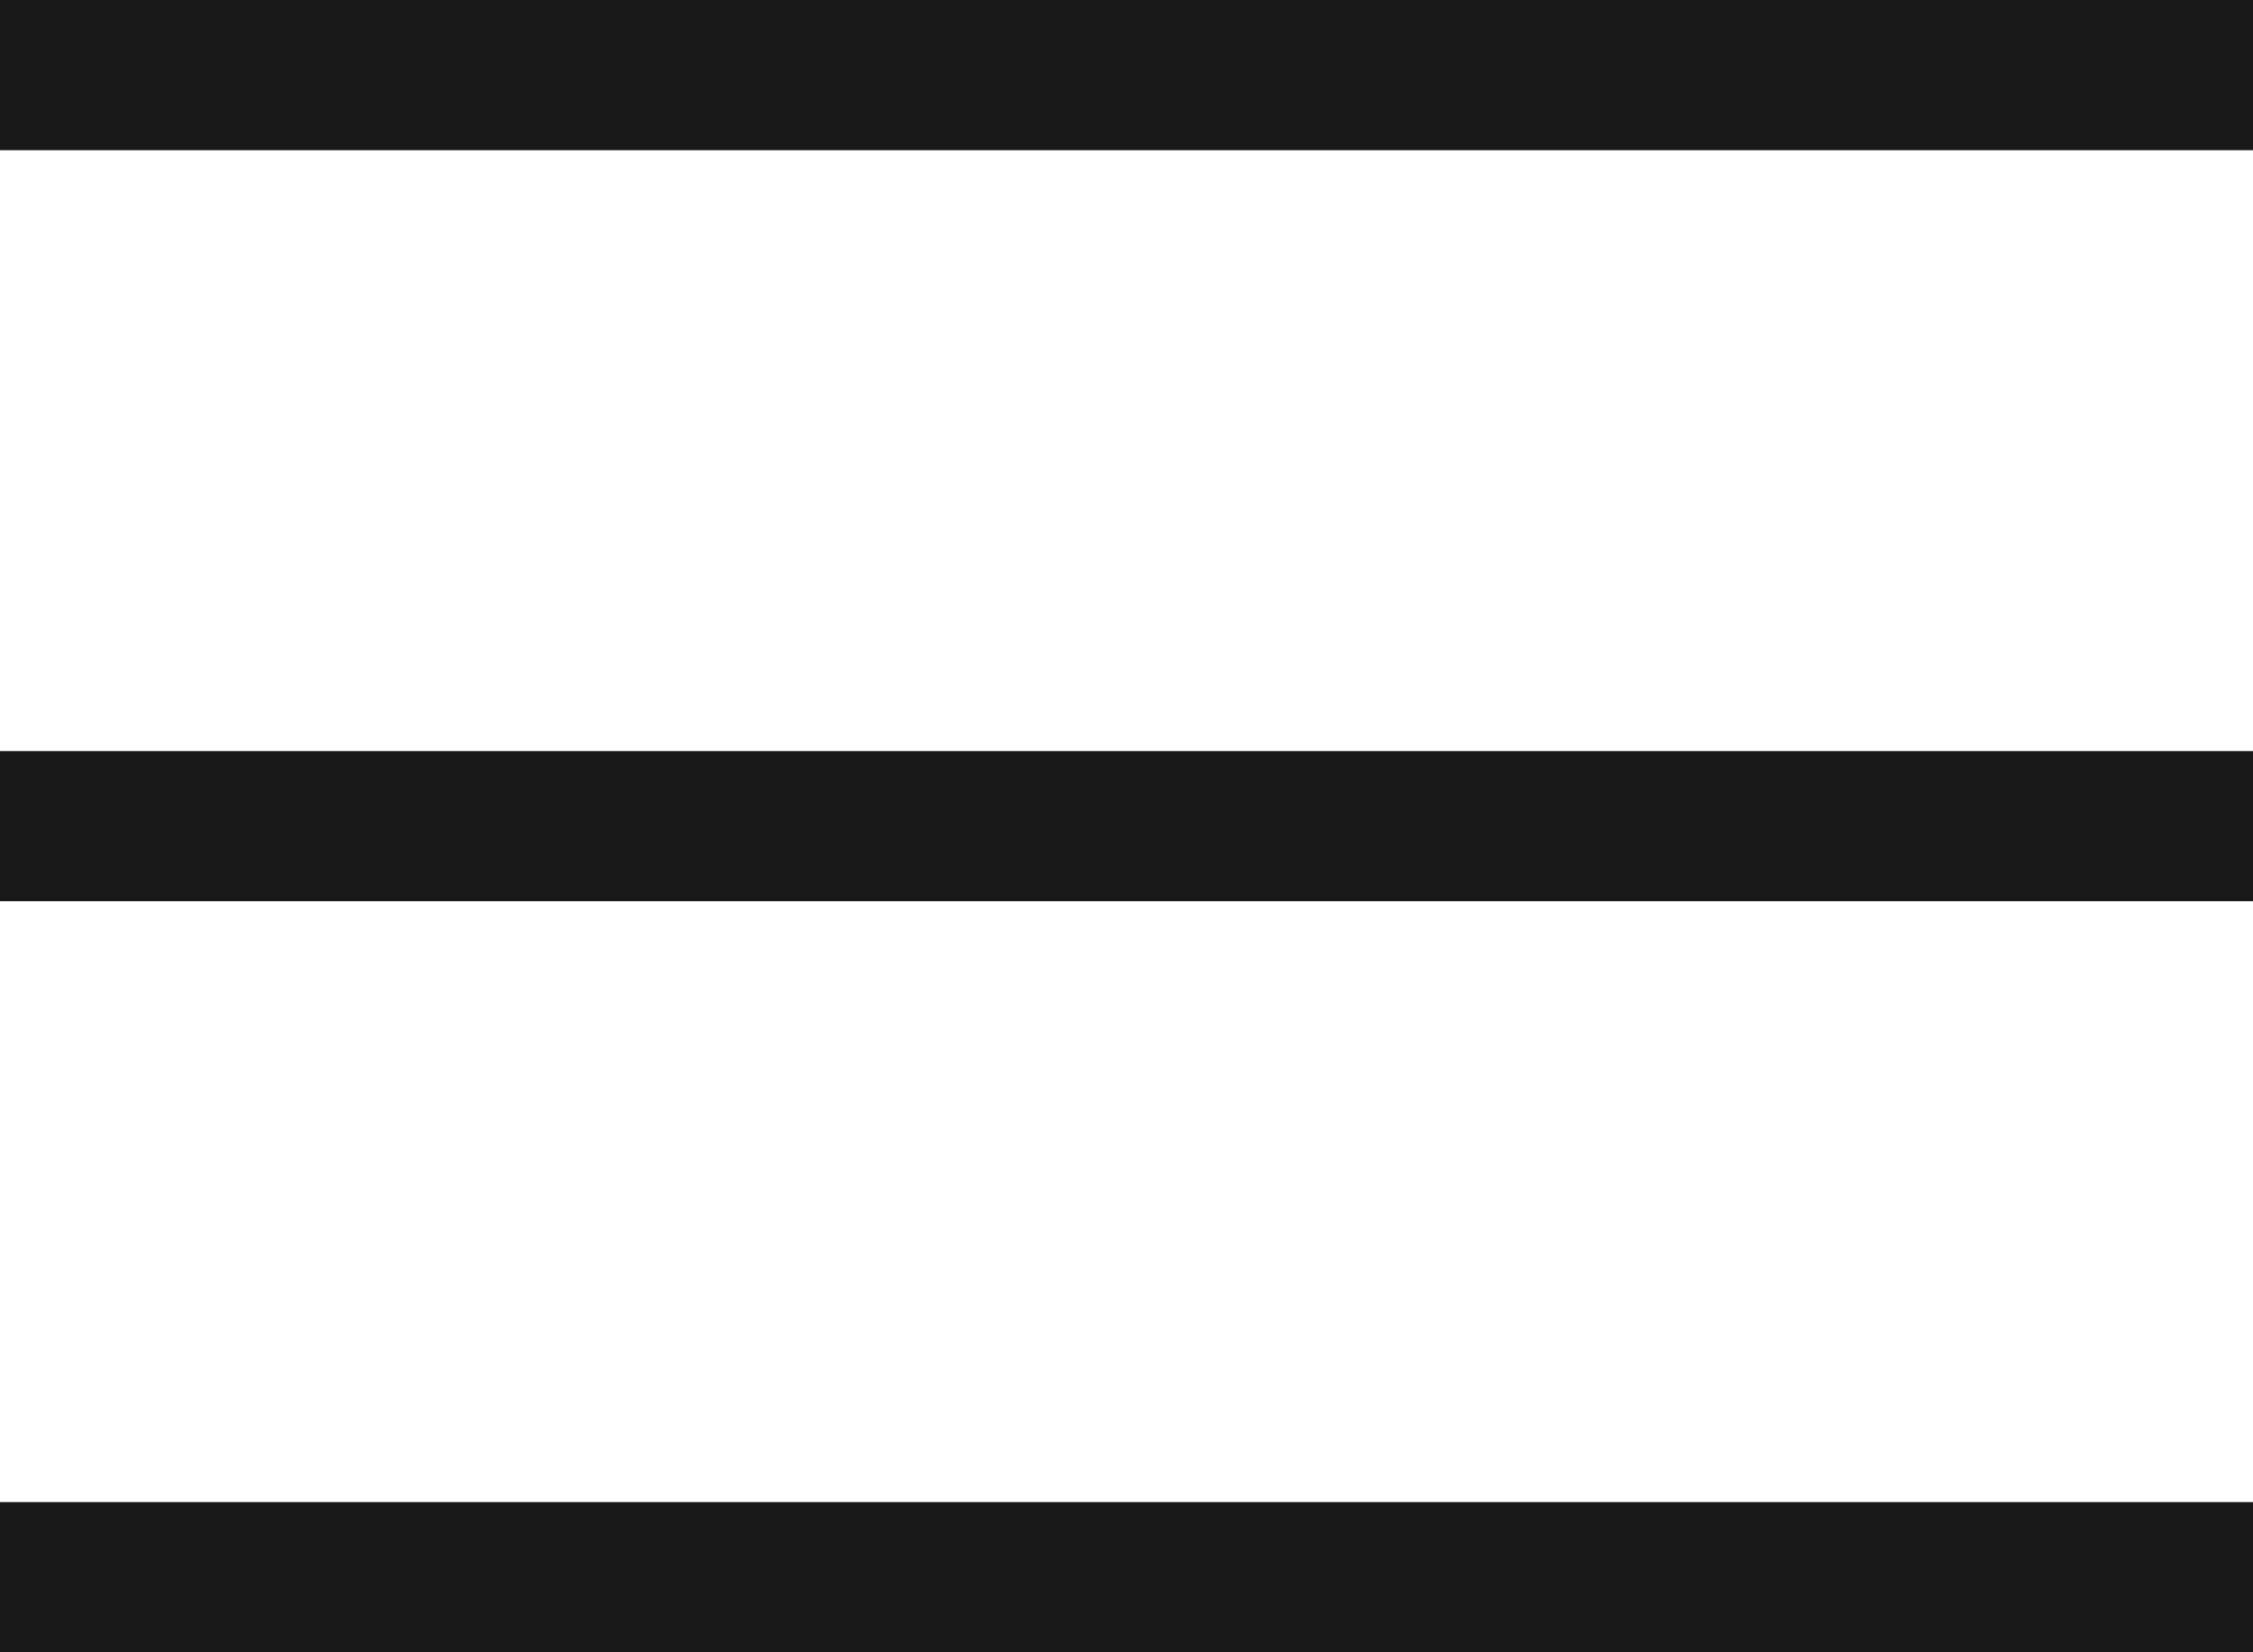
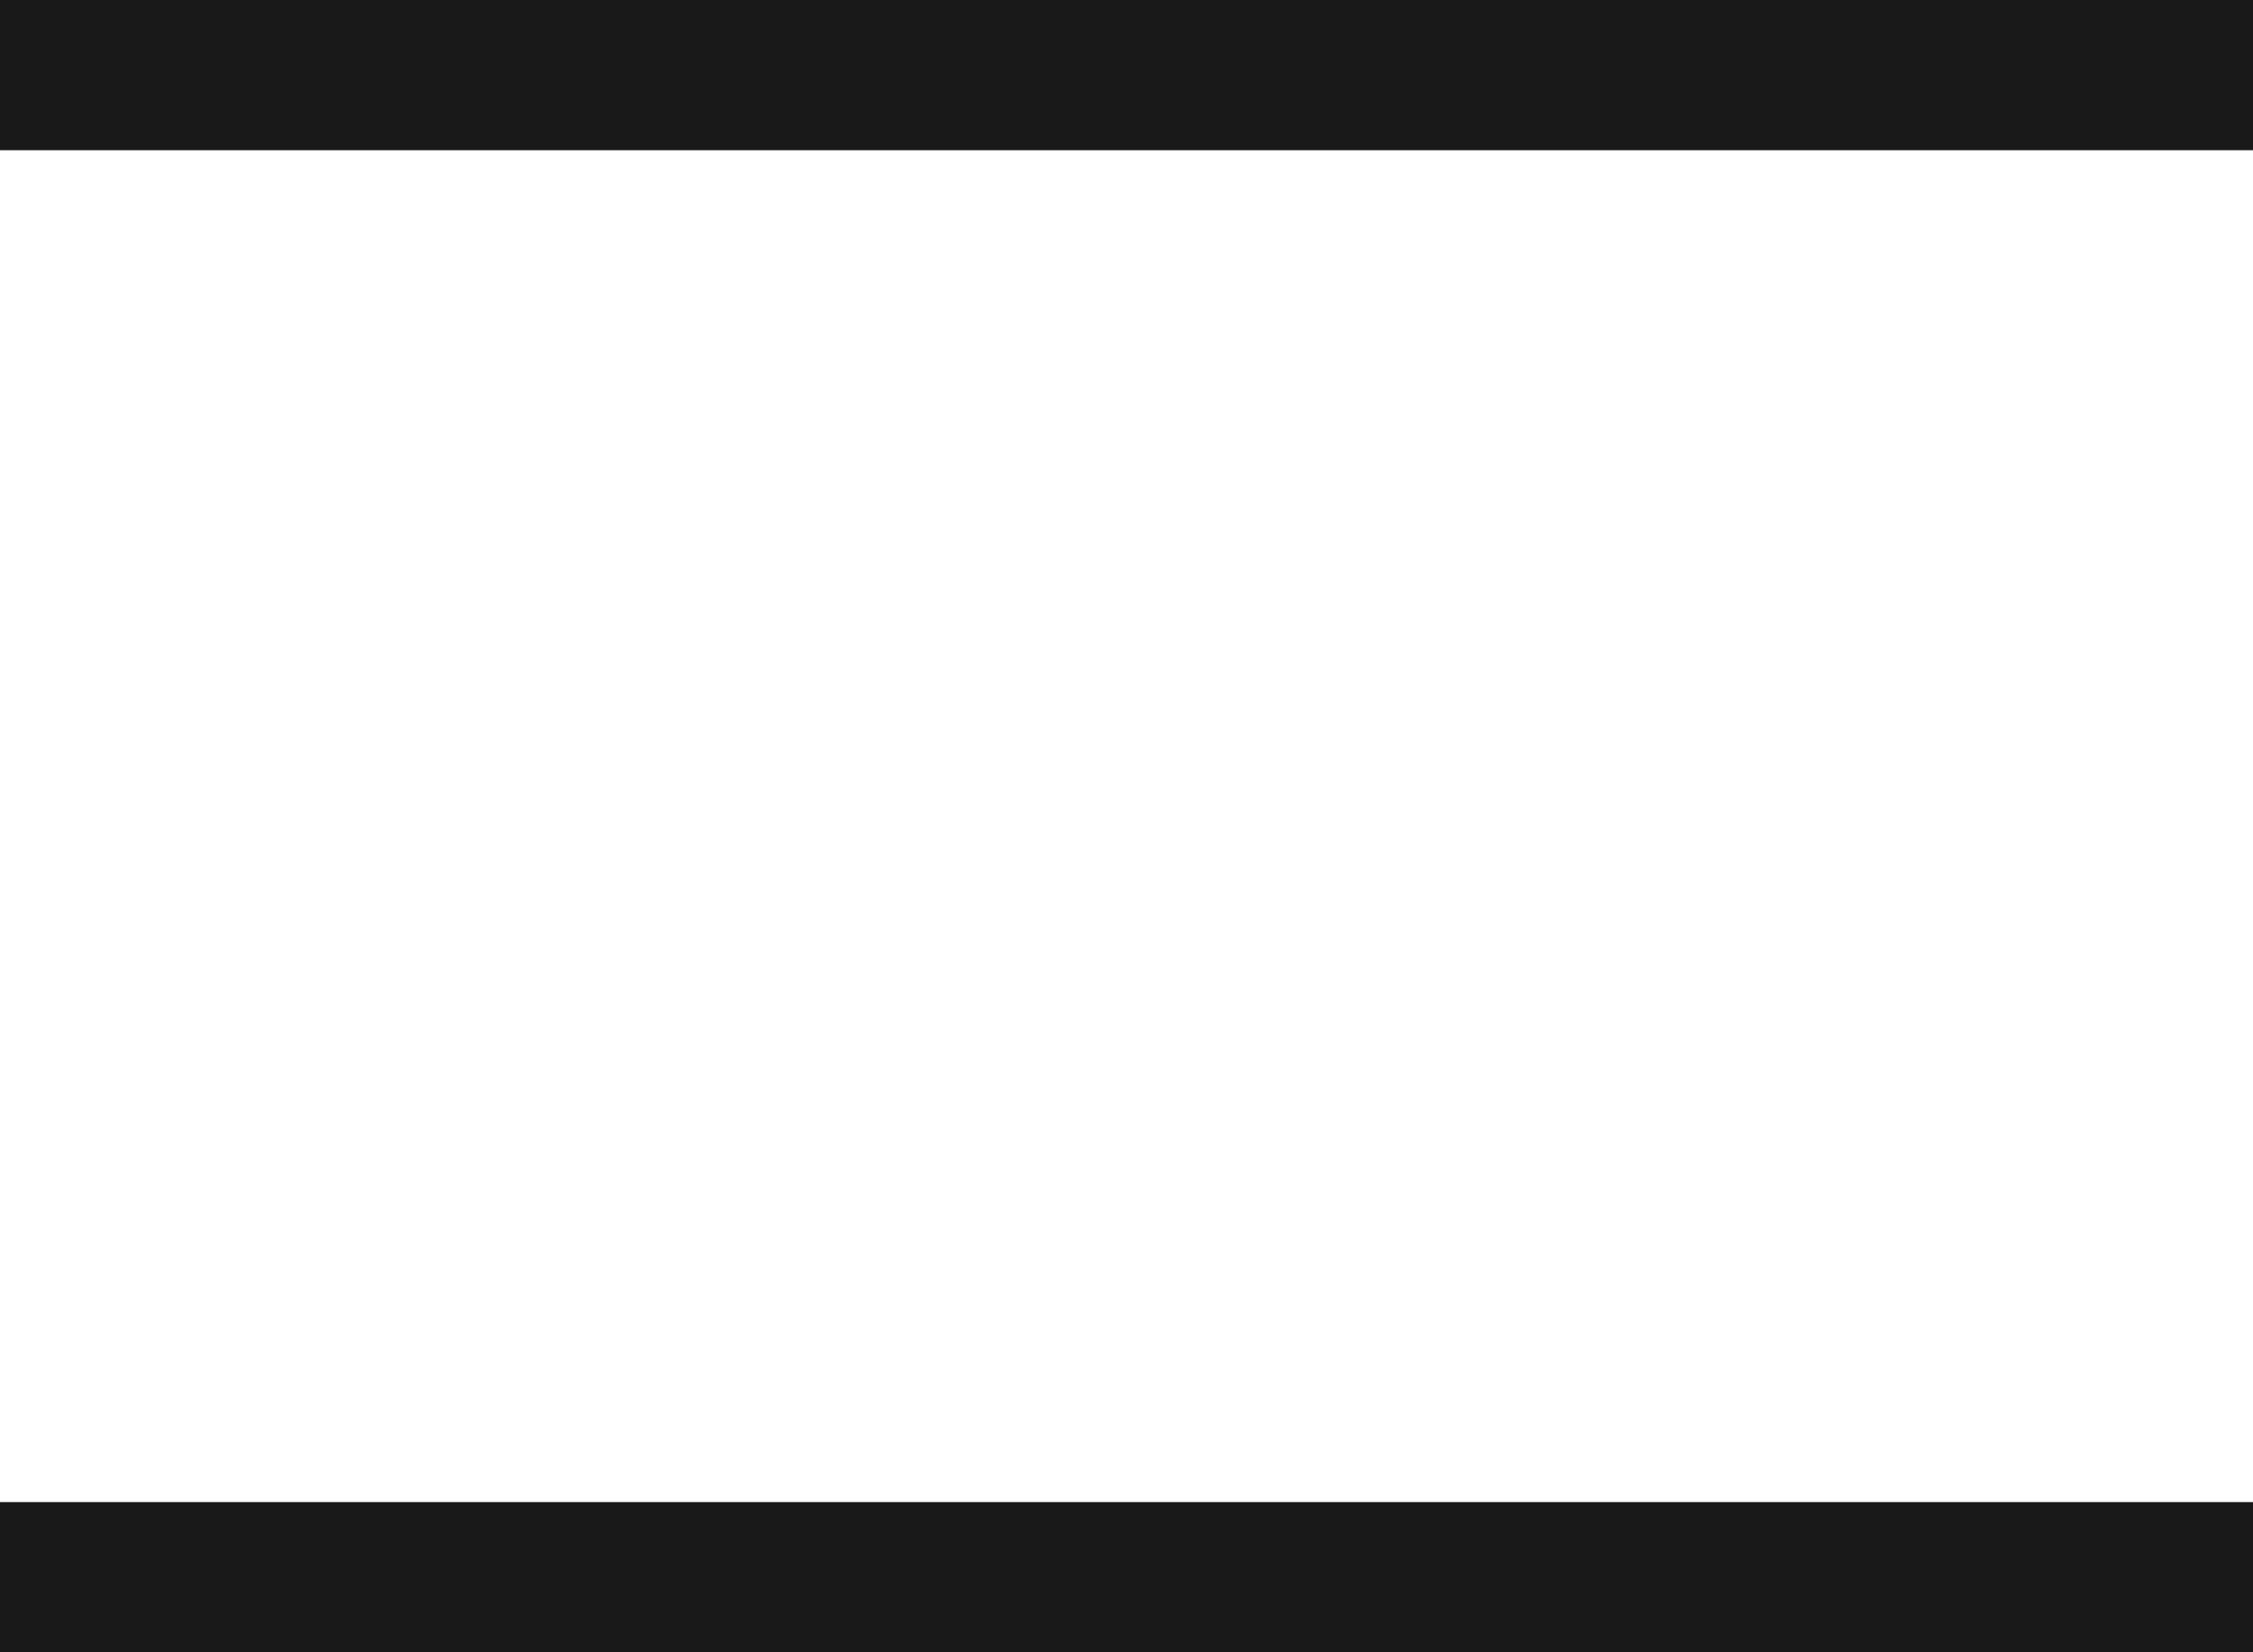
<svg xmlns="http://www.w3.org/2000/svg" width="30" height="22" viewBox="0 0 30 22" fill="none">
  <line y1="1" x2="30" y2="1" stroke="#191919" stroke-width="2" />
-   <line y1="11" x2="30" y2="11" stroke="#191919" stroke-width="2" />
  <line y1="21" x2="30" y2="21" stroke="#191919" stroke-width="2" />
</svg>